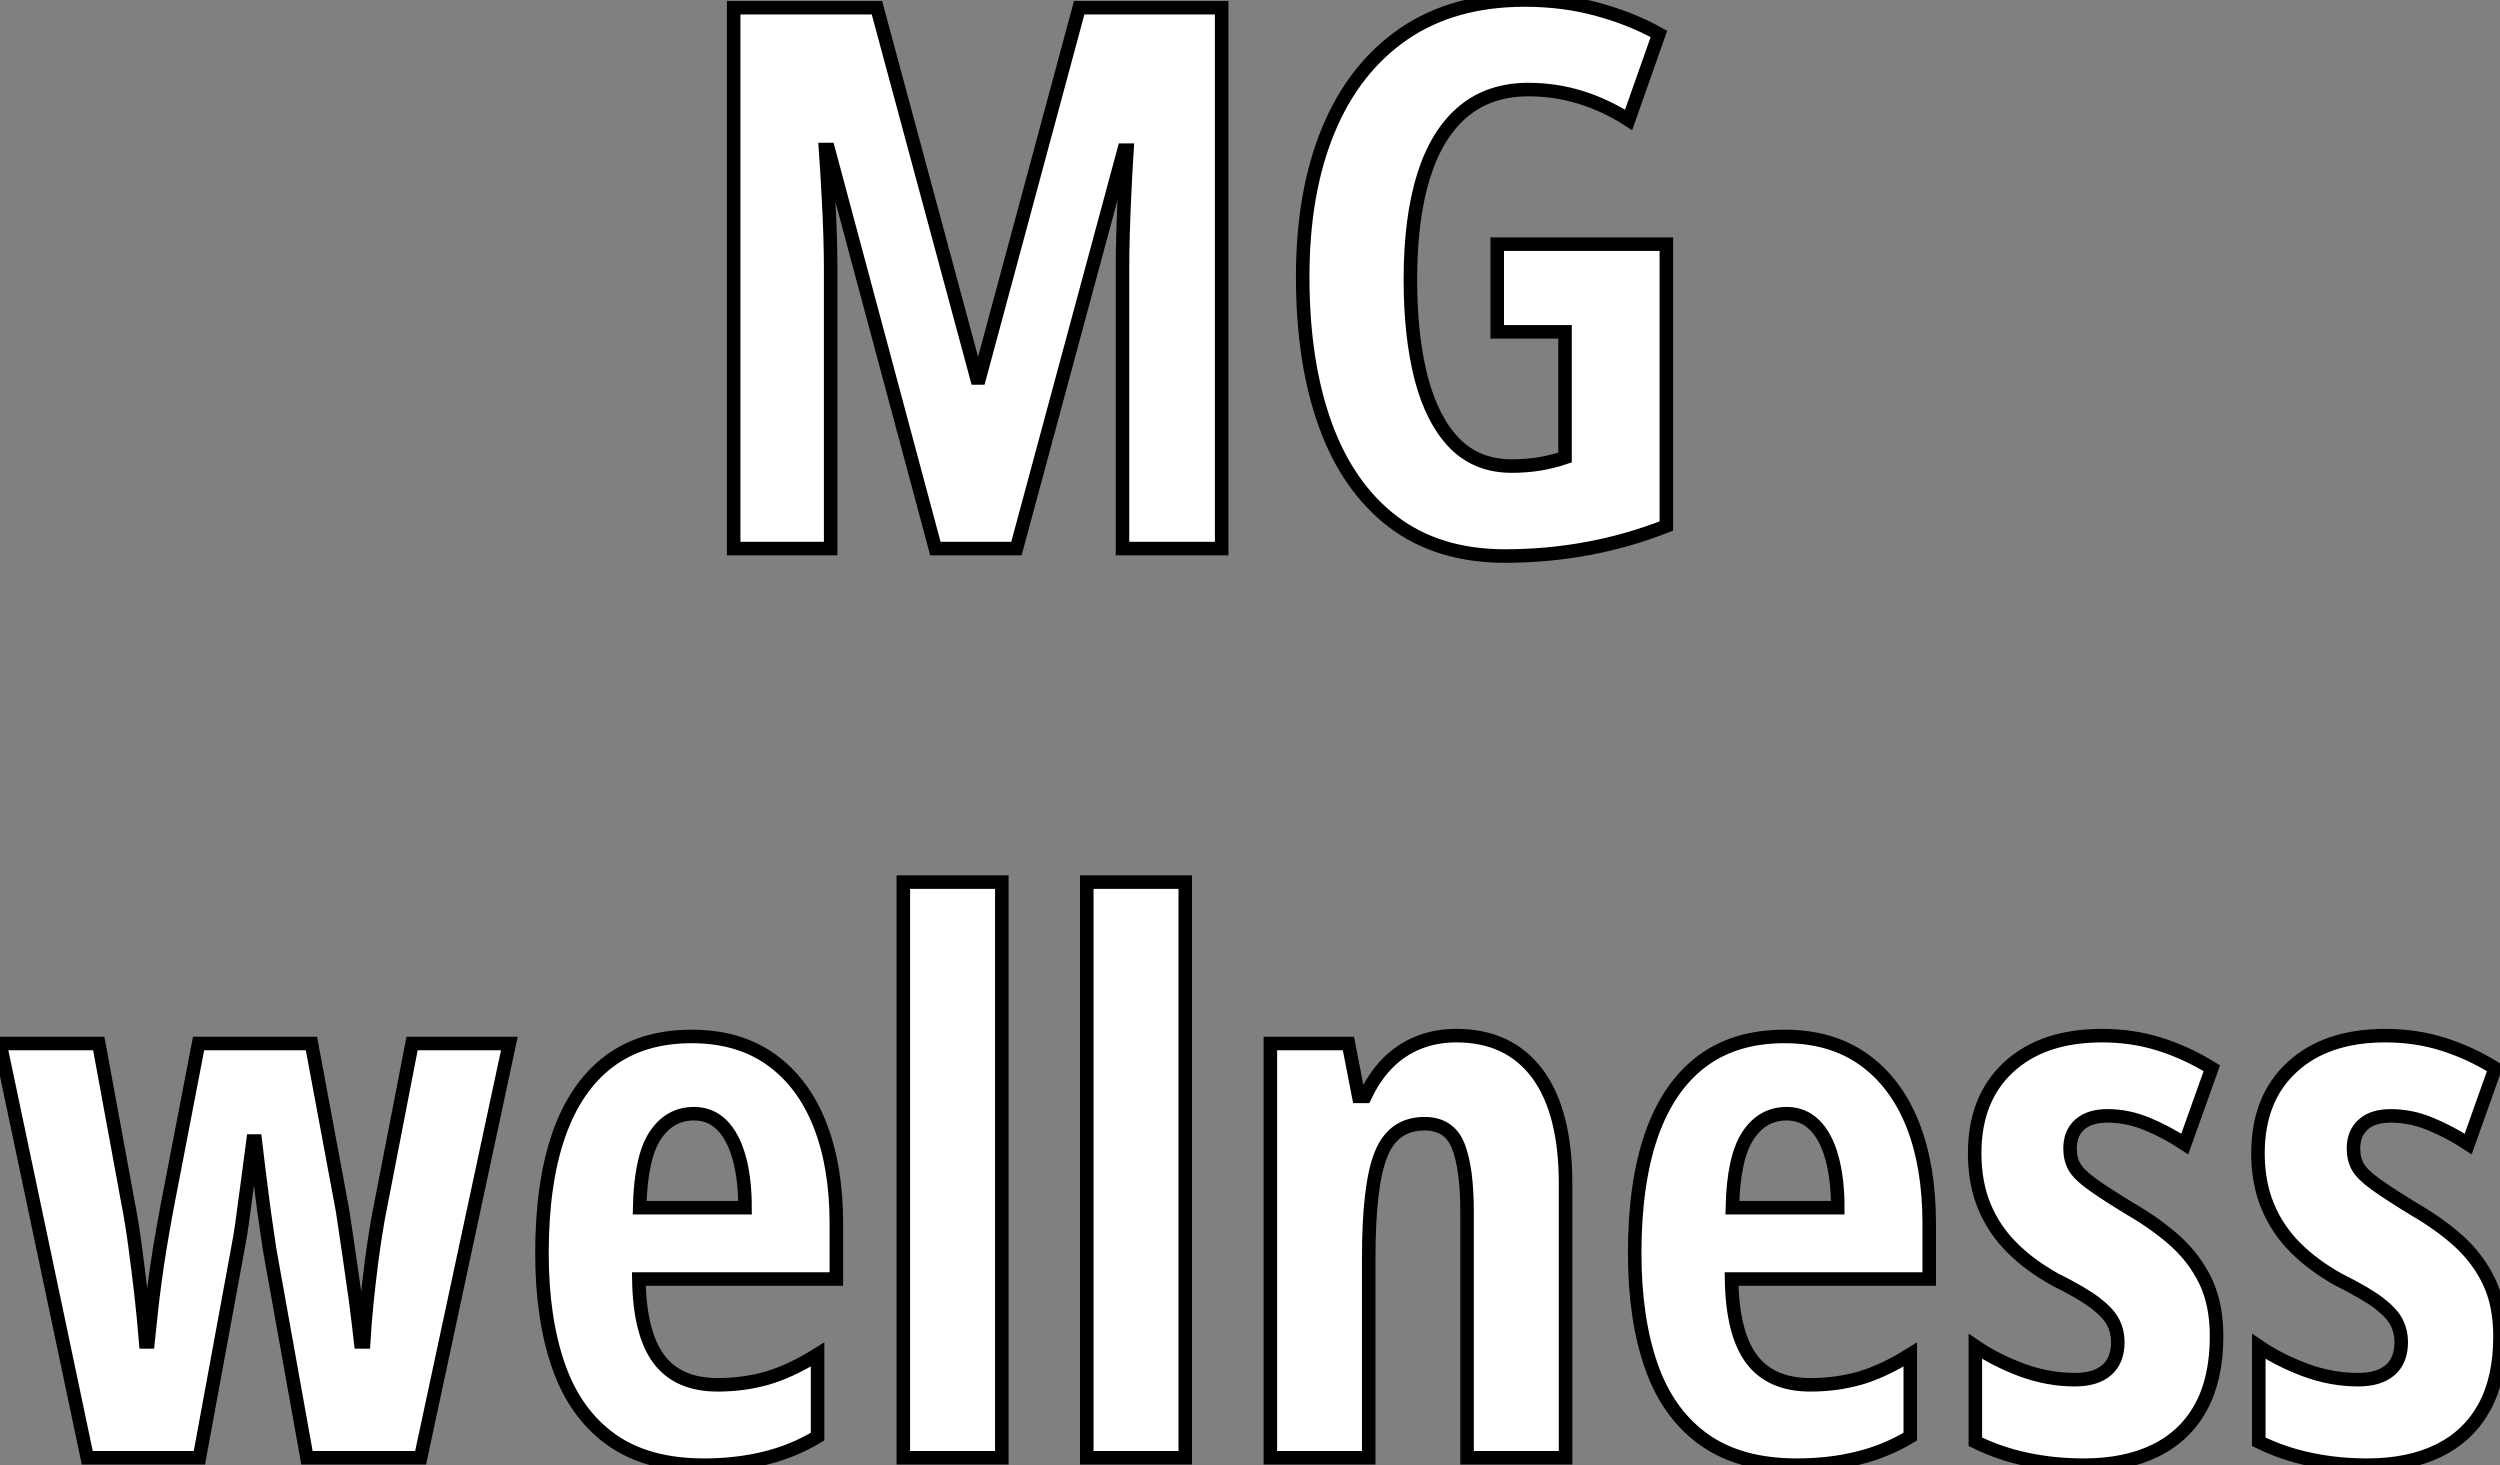
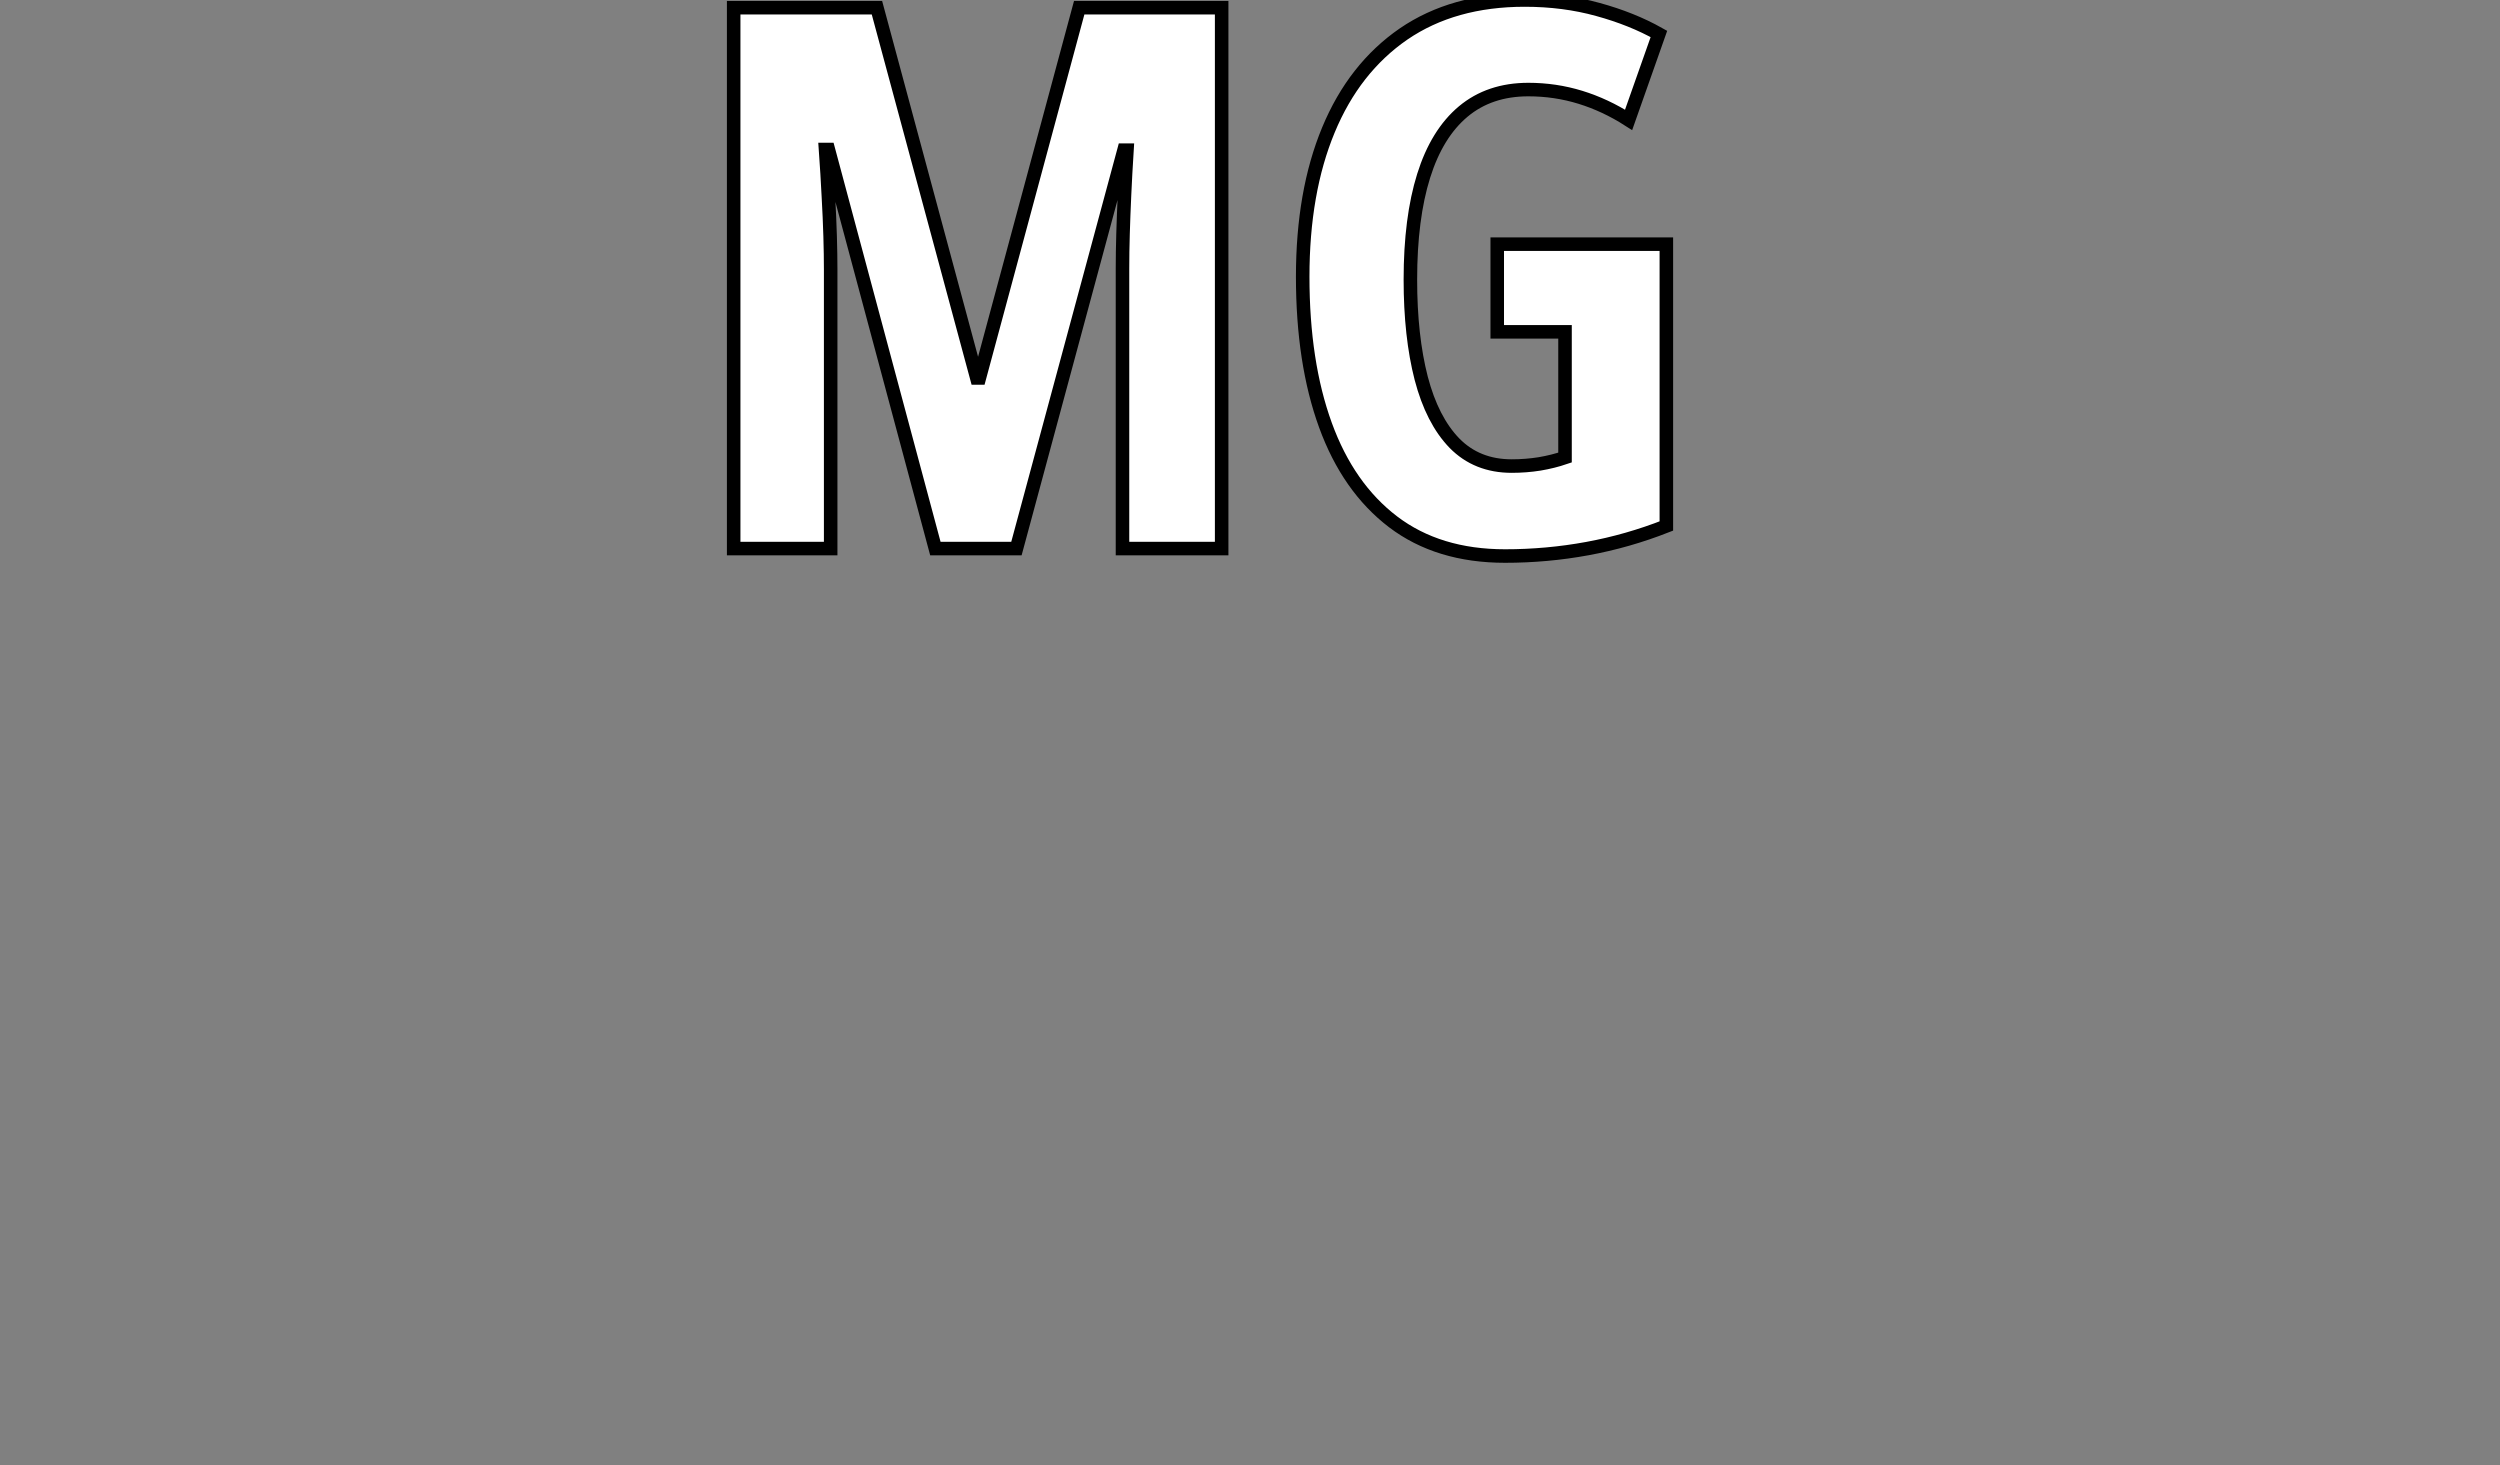
<svg xmlns="http://www.w3.org/2000/svg" viewBox="0.33 -40.55 184.79 108.3">
  <rect x="0.33" y="-40.55" width="184.79" height="108.3" fill="#808080" stroke="none" />
  <path d="M75.46 0L69.47 0L61.56-29.50L61.35-29.50Q61.48-27.67 61.56-26.06Q61.65-24.45 61.69-23.08Q61.73-21.71 61.73-20.62L61.73-20.62L61.73 0L54.56 0L54.56-39.98L65.15-39.98L72.53-12.61L72.72-12.61L80.10-39.98L90.63-39.98L90.63 0L83.30 0L83.30-20.67Q83.30-21.90 83.34-23.26Q83.38-24.61 83.45-26.15Q83.52-27.70 83.63-29.45L83.63-29.45L83.41-29.45L75.46 0ZM111.00-16.02L111.00-22.50L123.50-22.50L123.50-1.67Q120.65-0.55 117.66 0Q114.67 0.55 111.58 0.55L111.58 0.55Q106.63 0.55 103.30-1.98Q99.98-4.51 98.30-9.13Q96.62-13.75 96.62-20.10L96.62-20.10Q96.62-26.36 98.52-30.94Q100.42-35.52 104.08-38.04Q107.75-40.55 113.03-40.55L113.03-40.55Q115.92-40.55 118.44-39.85Q120.96-39.16 122.95-38.04L122.95-38.04L120.71-31.69Q118.99-32.79 117.14-33.36Q115.29-33.93 113.30-33.93L113.30-33.93Q110.43-33.93 108.49-32.31Q106.54-30.68 105.56-27.55Q104.58-24.42 104.58-19.88L104.58-19.88Q104.58-15.70 105.38-12.59Q106.19-9.49 107.84-7.79Q109.50-6.10 112.07-6.10L112.07-6.10Q113.13-6.10 114.13-6.26Q115.13-6.43 116.01-6.73L116.01-6.73L116.01-16.02L111.00-16.02Z" fill="white" stroke="black" transform="scale(1,1)" />
-   <path d="M31.42 67.20L23.02 67.20L20.26 51.81Q20.13 50.85 19.97 49.82Q19.82 48.80 19.69 47.76Q19.55 46.72 19.43 45.71Q19.30 44.70 19.20 43.79L19.20 43.79L19.03 43.79Q18.89 44.81 18.76 45.86Q18.62 46.91 18.48 47.95Q18.35 48.99 18.21 49.96Q18.07 50.93 17.91 51.75L17.91 51.75L15.07 67.20L6.78 67.20L0.33 36.58L7.63 36.58L9.79 48.33Q10.09 49.86 10.32 51.60Q10.55 53.34 10.76 55.13Q10.96 56.92 11.10 58.64L11.10 58.64L11.27 58.64Q11.38 57.58 11.50 56.45Q11.62 55.33 11.79 54.10Q11.95 52.87 12.17 51.55Q12.39 50.22 12.66 48.77L12.66 48.77L15.01 36.58L23.35 36.58L25.65 48.93Q25.89 50.55 26.14 52.23Q26.39 53.91 26.61 55.52Q26.82 57.14 26.99 58.64L26.99 58.64L27.21 58.64Q27.29 57.27 27.44 55.78Q27.59 54.29 27.79 52.71Q28 51.12 28.27 49.56L28.27 49.56L30.79 36.58L37.98 36.58L31.42 67.20ZM51.46 36.06L51.46 36.06Q54.91 36.06 57.30 37.75Q59.69 39.45 60.92 42.55Q62.15 45.65 62.15 49.89L62.15 49.89L62.15 53.99L47.55 53.99Q47.61 58.01 49.03 59.91Q50.45 61.81 53.38 61.81L53.38 61.81Q55.32 61.81 57.05 61.31Q58.79 60.80 60.76 59.57L60.76 59.57L60.76 65.64Q58.93 66.74 56.85 67.24Q54.77 67.75 52.36 67.75L52.36 67.75Q48.15 67.75 45.50 65.85Q42.85 63.95 41.62 60.43Q40.39 56.92 40.39 52.08L40.39 52.08Q40.39 46.91 41.63 43.34Q42.88 39.77 45.34 37.91Q47.80 36.06 51.46 36.06ZM51.63 41.77L51.63 41.77Q49.82 41.77 48.75 43.40Q47.69 45.02 47.61 48.72L47.61 48.72L55.40 48.72Q55.40 46.56 54.96 45.00Q54.52 43.44 53.68 42.60Q52.83 41.77 51.63 41.77ZM74.38 24.65L74.38 67.20L67.10 67.20L67.10 24.65L74.38 24.65ZM87.94 24.65L87.94 67.20L80.66 67.20L80.66 24.65L87.94 24.65ZM107.98 36.00L107.98 36.00Q111.86 36.00 113.96 38.80Q116.05 41.61 116.05 46.94L116.05 46.94L116.05 67.20L108.77 67.20L108.77 49.04Q108.77 45.82 108.12 44.16Q107.46 42.51 105.63 42.51L105.63 42.51Q103.33 42.51 102.42 44.75Q101.50 46.99 101.50 52.46L101.50 52.46L101.50 67.20L94.23 67.20L94.23 36.58L100.00 36.58L100.76 40.49L101.23 40.49Q101.91 39.04 102.89 38.04Q103.88 37.04 105.16 36.52Q106.45 36.00 107.98 36.00ZM132.23 36.06L132.23 36.06Q135.68 36.06 138.07 37.75Q140.46 39.45 141.70 42.55Q142.93 45.65 142.93 49.89L142.93 49.89L142.93 53.99L128.32 53.99Q128.38 58.01 129.80 59.91Q131.22 61.81 134.15 61.81L134.15 61.81Q136.09 61.81 137.83 61.31Q139.56 60.80 141.53 59.57L141.53 59.57L141.53 65.64Q139.70 66.74 137.62 67.24Q135.54 67.75 133.14 67.75L133.14 67.75Q128.93 67.75 126.27 65.85Q123.62 63.95 122.39 60.43Q121.16 56.92 121.16 52.08L121.16 52.08Q121.16 46.91 122.40 43.34Q123.65 39.77 126.11 37.91Q128.57 36.06 132.23 36.06ZM132.40 41.77L132.40 41.77Q130.59 41.77 129.53 43.40Q128.46 45.02 128.38 48.72L128.38 48.72L136.17 48.72Q136.17 46.56 135.73 45.00Q135.30 43.44 134.45 42.60Q133.60 41.77 132.40 41.77ZM164.17 58.23L164.17 58.23Q164.17 61.35 163.01 63.47Q161.85 65.59 159.65 66.67Q157.45 67.75 154.36 67.75L154.36 67.75Q152.14 67.75 150.13 67.32Q148.12 66.90 146.34 66.02L146.34 66.02L146.34 58.97Q147.82 59.98 149.76 60.71Q151.70 61.43 153.70 61.43L153.70 61.43Q155.23 61.43 156.05 60.72Q156.87 60.01 156.87 58.64L156.87 58.64Q156.87 57.88 156.54 57.21Q156.21 56.54 155.23 55.78Q154.25 55.03 152.28 54.05L152.28 54.05Q150.39 53.01 149.05 51.67Q147.71 50.33 147 48.61Q146.29 46.88 146.29 44.70L146.29 44.70Q146.29 40.65 148.80 38.33Q151.32 36.00 155.70 36.00L155.70 36.00Q157.94 36.00 159.92 36.62Q161.90 37.23 163.82 38.41L163.82 38.41L161.82 44.01Q160.51 43.14 159.06 42.54Q157.61 41.93 156.11 41.93L156.11 41.93Q154.77 41.93 154.05 42.58Q153.34 43.22 153.34 44.34L153.34 44.34Q153.34 45.13 153.67 45.71Q154 46.28 154.97 46.98Q155.94 47.68 157.83 48.83L157.83 48.83Q159.71 49.92 161.14 51.20Q162.56 52.49 163.37 54.18Q164.17 55.88 164.17 58.23ZM185.12 58.23L185.12 58.23Q185.12 61.35 183.96 63.47Q182.79 65.59 180.59 66.67Q178.39 67.75 175.30 67.75L175.30 67.75Q173.09 67.75 171.08 67.32Q169.07 66.90 167.29 66.02L167.29 66.02L167.29 58.97Q168.77 59.98 170.71 60.71Q172.65 61.43 174.64 61.43L174.64 61.43Q176.18 61.43 177.00 60.72Q177.82 60.01 177.82 58.64L177.82 58.64Q177.82 57.88 177.49 57.21Q177.16 56.54 176.18 55.78Q175.19 55.03 173.22 54.05L173.22 54.05Q171.34 53.01 170.00 51.67Q168.66 50.33 167.95 48.61Q167.23 46.88 167.23 44.70L167.23 44.70Q167.23 40.65 169.75 38.33Q172.27 36.00 176.64 36.00L176.64 36.00Q178.88 36.00 180.87 36.62Q182.85 37.23 184.76 38.41L184.76 38.41L182.77 44.01Q181.45 43.14 180.00 42.54Q178.55 41.93 177.05 41.93L177.05 41.93Q175.71 41.93 175 42.58Q174.29 43.22 174.29 44.34L174.29 44.34Q174.29 45.13 174.62 45.71Q174.95 46.28 175.92 46.98Q176.89 47.68 178.77 48.83L178.77 48.83Q180.66 49.92 182.08 51.20Q183.50 52.49 184.31 54.18Q185.12 55.88 185.12 58.23Z" fill="white" stroke="black" transform="scale(1,1)" />
</svg>